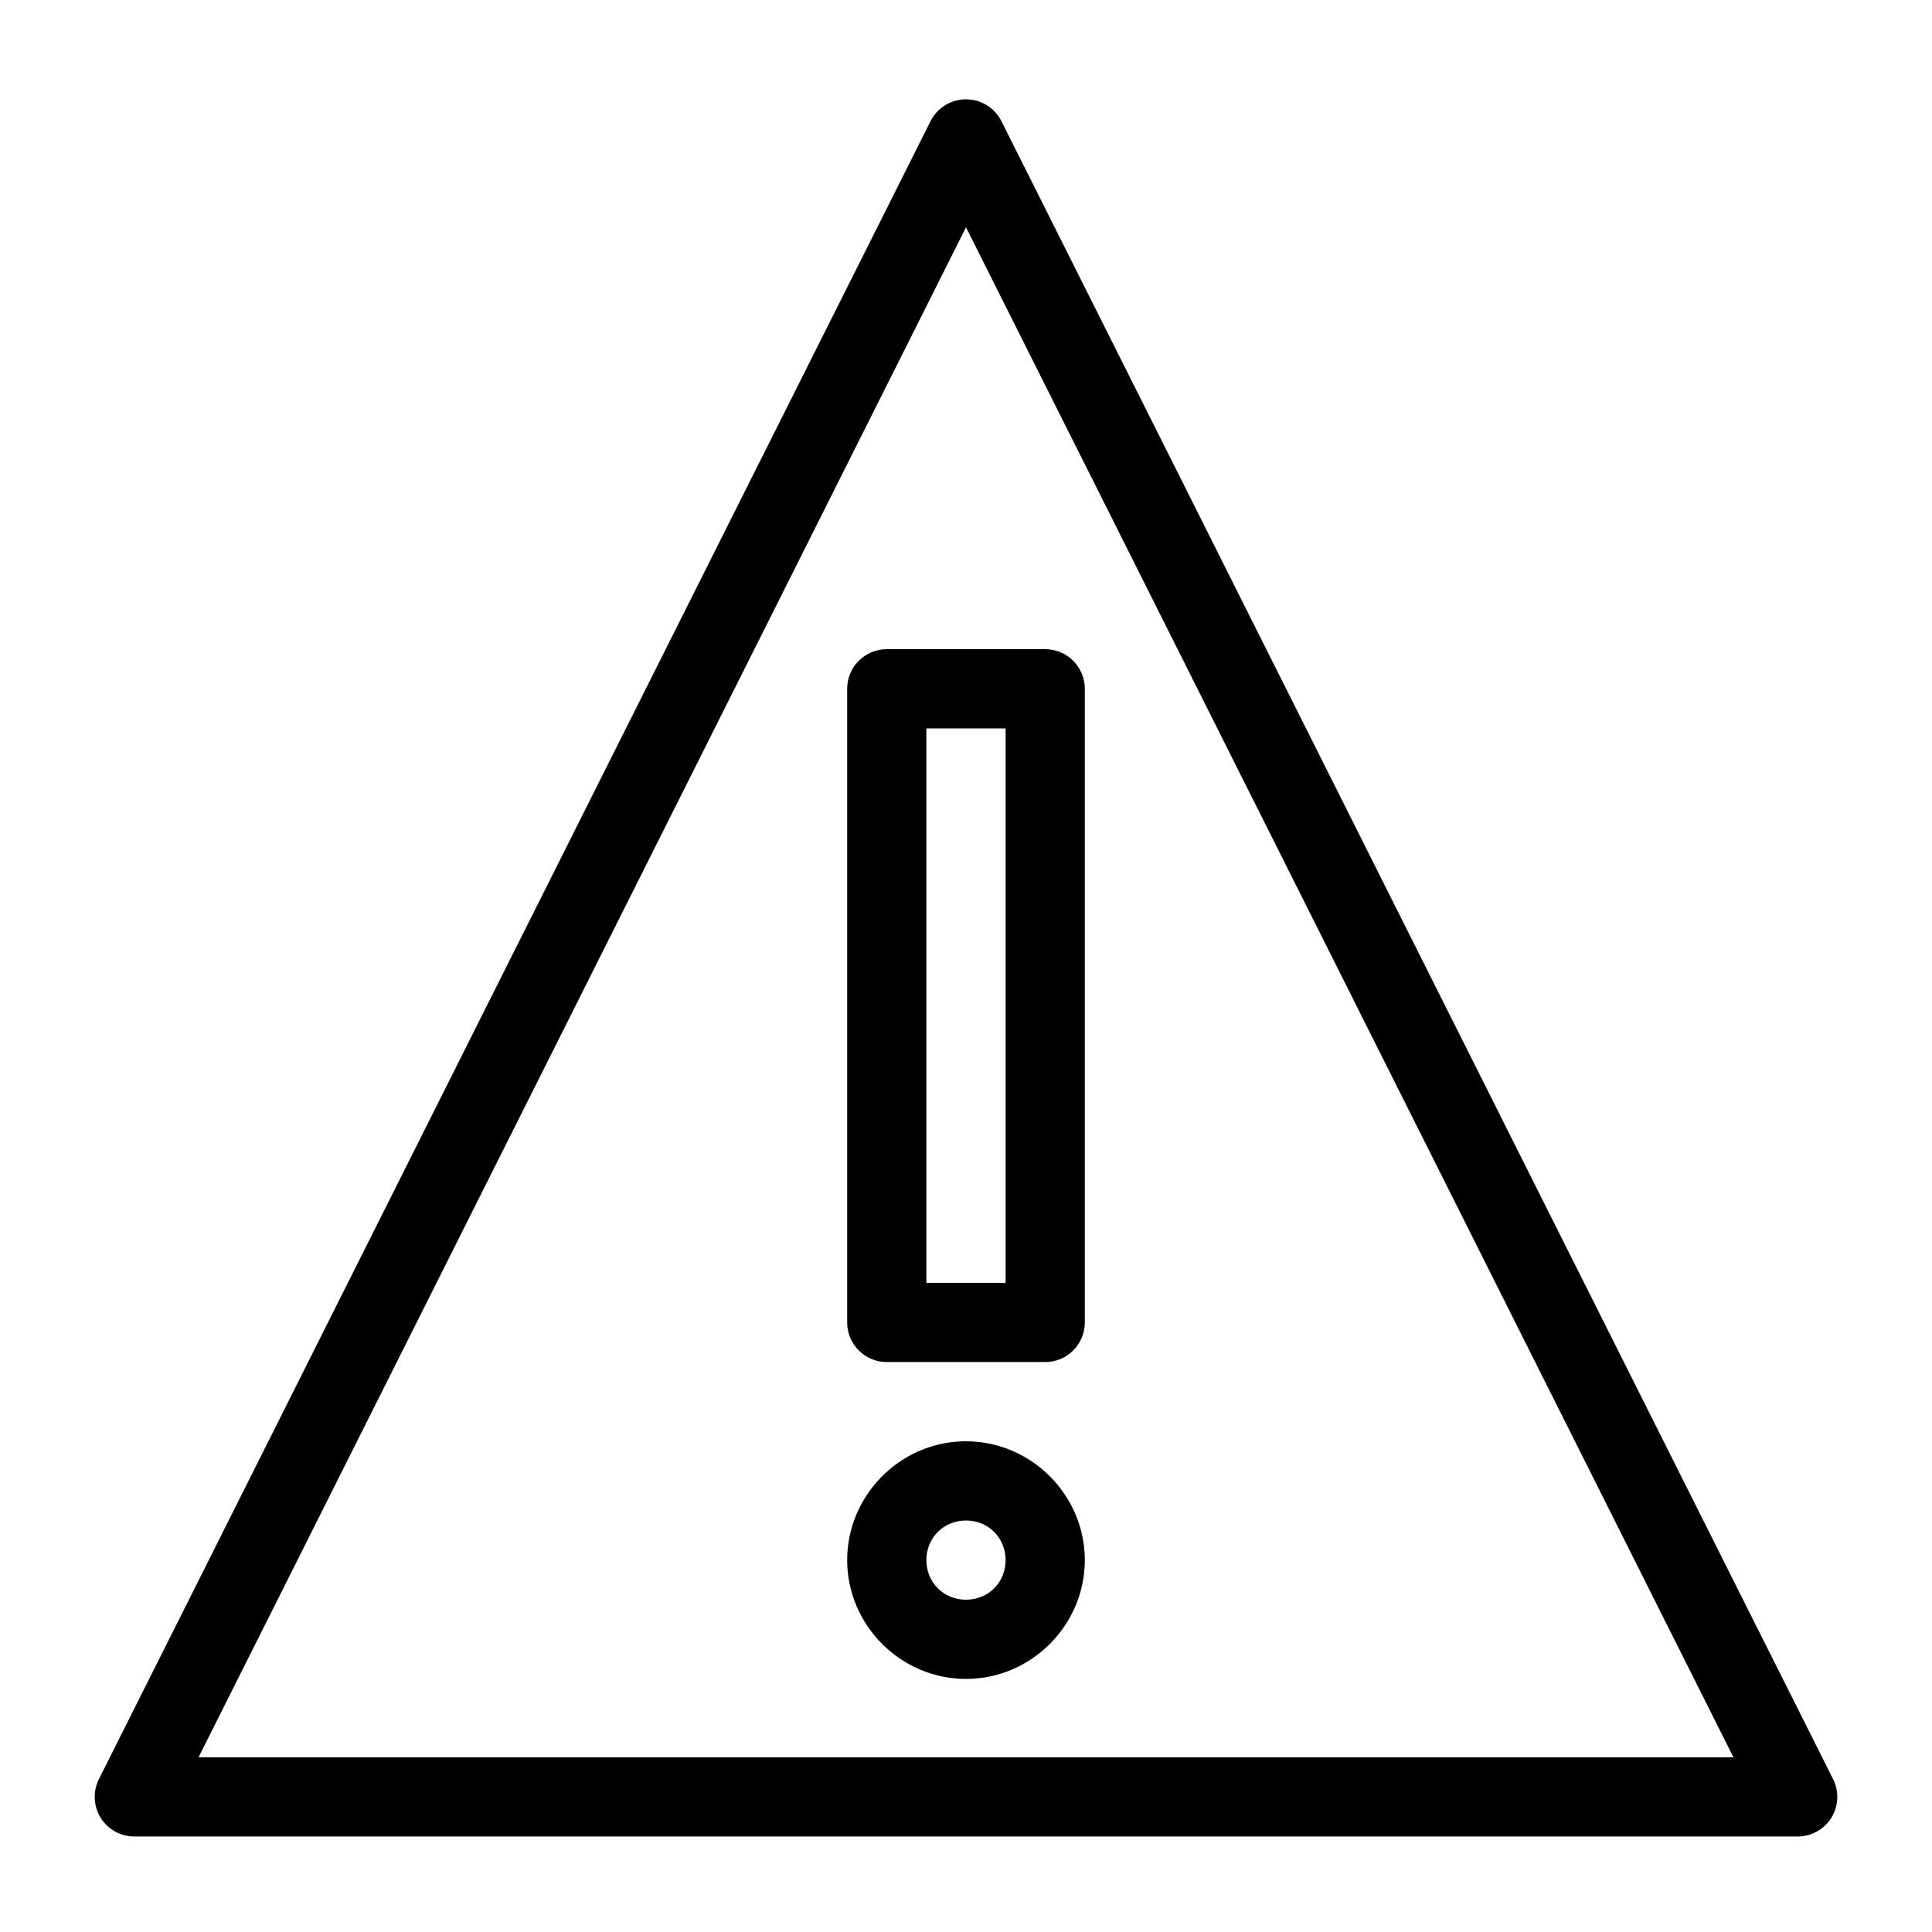
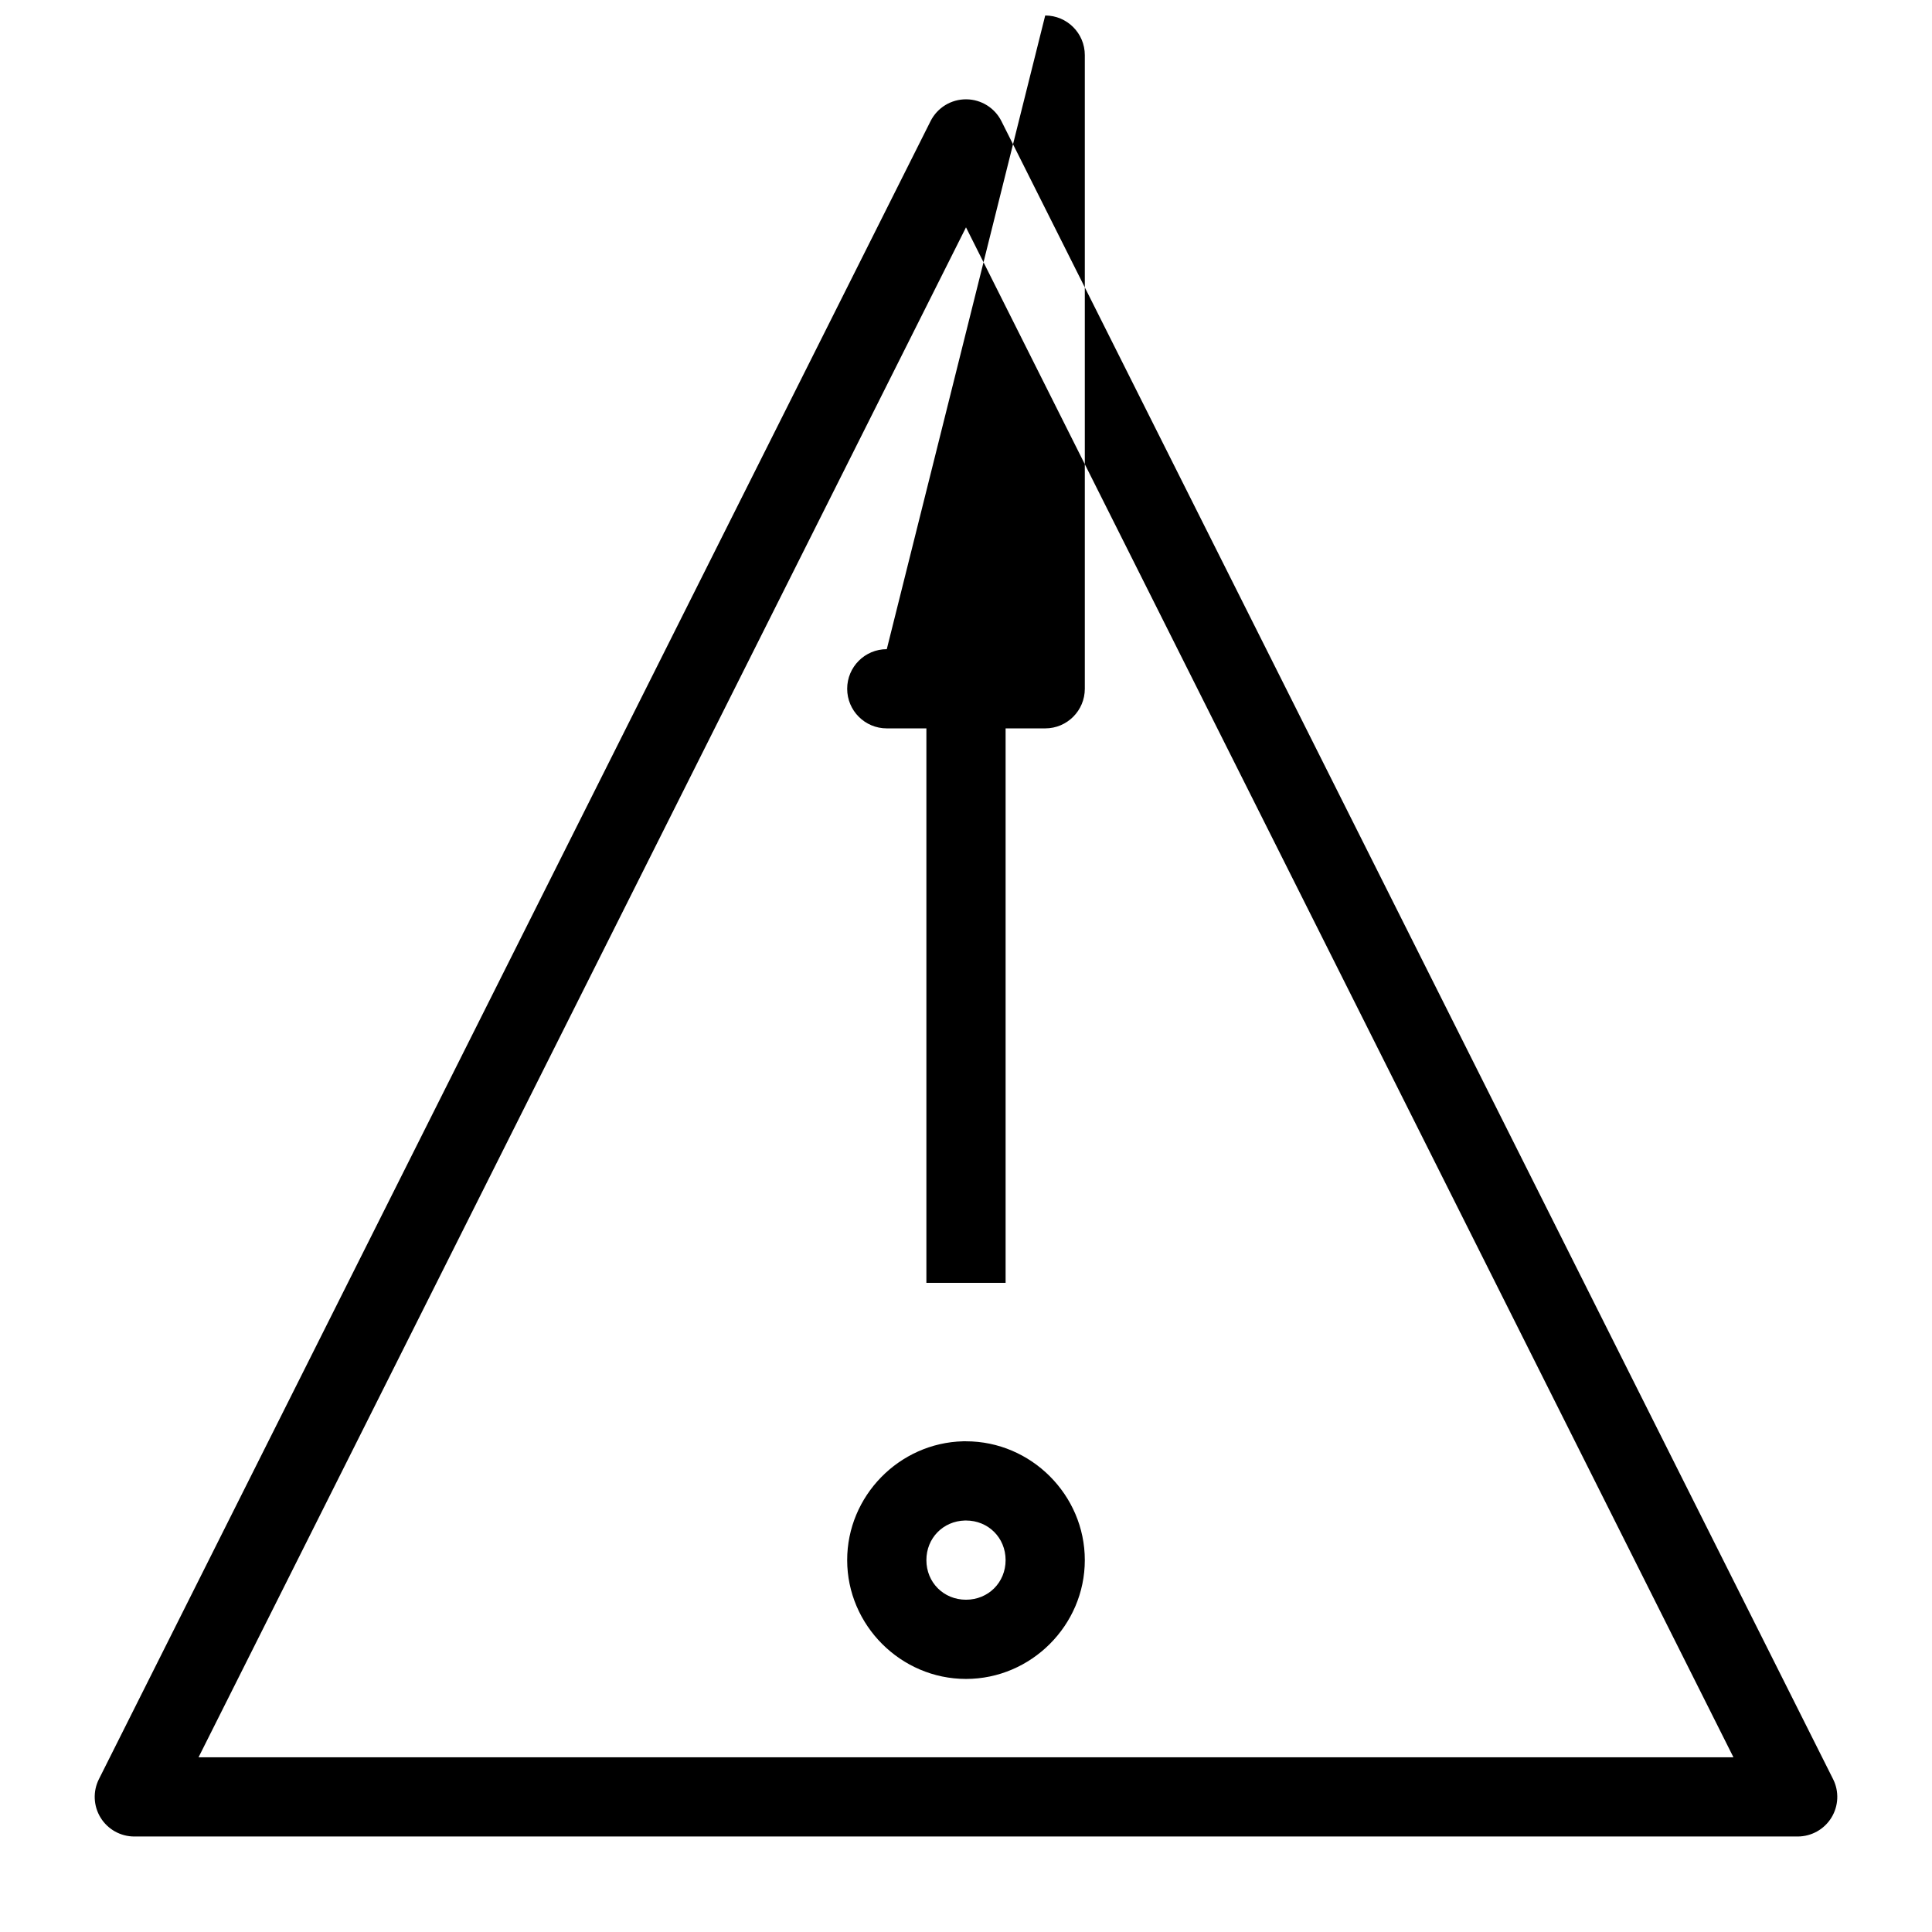
<svg xmlns="http://www.w3.org/2000/svg" fill="#000000" width="800px" height="800px" version="1.1" viewBox="144 144 512 512">
-   <path d="m400.12 170.32c-4.016-0.051-7.707 2.191-9.512 5.781l-220.39 439.38c-1.637 3.254-1.469 7.125 0.445 10.227 1.914 3.102 5.297 4.984 8.941 4.984h440.79c3.644 0 7.027-1.883 8.941-4.984 1.914-3.102 2.086-6.973 0.449-10.227l-220.4-439.38c-1.762-3.508-5.34-5.738-9.266-5.781zm-0.121 33.926 203.38 405.45h-406.76zm-20.992 111.79c-5.797 0-10.496 4.699-10.496 10.496v167.93c0 5.797 4.699 10.496 10.496 10.496h41.984c5.797 0 10.492-4.699 10.496-10.496v-167.93c-0.004-5.797-4.699-10.496-10.496-10.496zm10.496 20.992h20.992v146.94h-20.992zm9.734 188.93c-16.973 0.418-30.734 14.512-30.727 31.488 0 17.266 14.223 31.488 31.488 31.488s31.488-14.223 31.488-31.488-14.223-31.488-31.488-31.488h-0.637-0.125zm0.492 20.992h0.145 0.125c5.918 0 10.496 4.578 10.496 10.496 0 5.922-4.578 10.496-10.496 10.496-5.922 0-10.496-4.574-10.496-10.496-0.004-5.812 4.418-10.352 10.227-10.496z" fill-rule="evenodd" />
+   <path d="m400.12 170.32c-4.016-0.051-7.707 2.191-9.512 5.781l-220.39 439.38c-1.637 3.254-1.469 7.125 0.445 10.227 1.914 3.102 5.297 4.984 8.941 4.984h440.79c3.644 0 7.027-1.883 8.941-4.984 1.914-3.102 2.086-6.973 0.449-10.227l-220.4-439.38c-1.762-3.508-5.34-5.738-9.266-5.781zm-0.121 33.926 203.38 405.45h-406.76zm-20.992 111.79c-5.797 0-10.496 4.699-10.496 10.496c0 5.797 4.699 10.496 10.496 10.496h41.984c5.797 0 10.492-4.699 10.496-10.496v-167.93c-0.004-5.797-4.699-10.496-10.496-10.496zm10.496 20.992h20.992v146.94h-20.992zm9.734 188.93c-16.973 0.418-30.734 14.512-30.727 31.488 0 17.266 14.223 31.488 31.488 31.488s31.488-14.223 31.488-31.488-14.223-31.488-31.488-31.488h-0.637-0.125zm0.492 20.992h0.145 0.125c5.918 0 10.496 4.578 10.496 10.496 0 5.922-4.578 10.496-10.496 10.496-5.922 0-10.496-4.574-10.496-10.496-0.004-5.812 4.418-10.352 10.227-10.496z" fill-rule="evenodd" />
</svg>